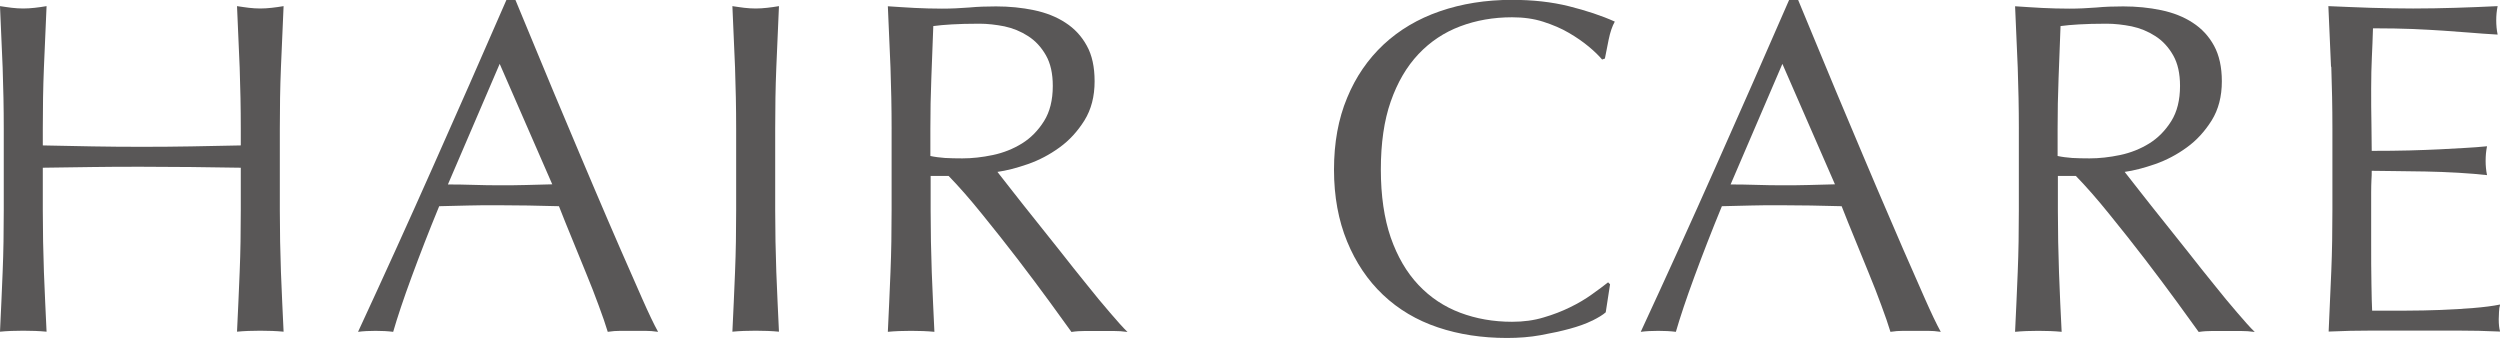
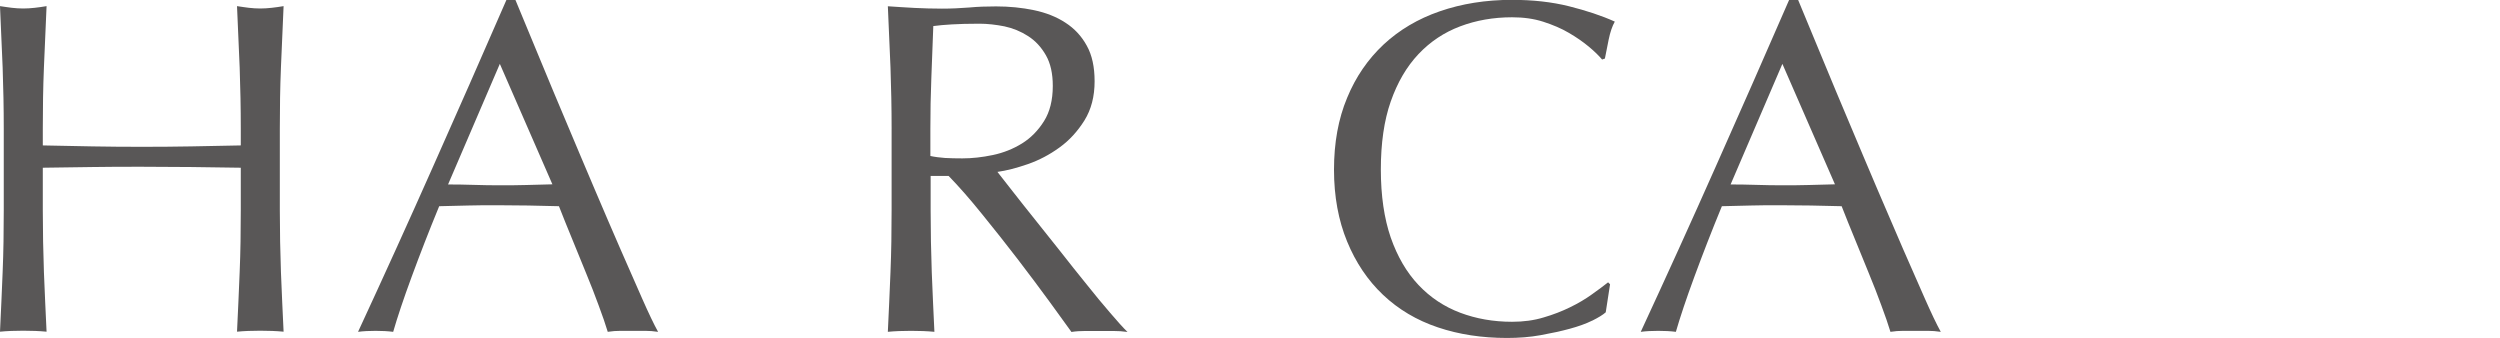
<svg xmlns="http://www.w3.org/2000/svg" id="_イヤー_2" viewBox="0 0 179.31 24.24">
  <defs>
    <style>.cls-1{fill:#595757;}</style>
  </defs>
  <g id="_イヤー_1-2">
    <g>
      <path class="cls-1" d="M17.19,4.84c-.06-1.44-.12-2.91-.19-4.4,.29,.05,.58,.08,.85,.12,.27,.03,.54,.05,.82,.05s.54-.02,.82-.05c.27-.03,.56-.07,.85-.12-.07,1.5-.13,2.96-.19,4.4-.06,1.44-.08,2.91-.08,4.4v5.85c0,1.5,.03,2.97,.08,4.42,.06,1.45,.12,2.88,.19,4.28-.52-.05-1.08-.07-1.67-.07s-1.15,.02-1.67,.07c.07-1.4,.13-2.83,.19-4.28,.06-1.45,.08-2.92,.08-4.42v-3.06c-1.22-.02-2.41-.04-3.55-.05-1.14-.01-2.33-.02-3.55-.02s-2.41,0-3.55,.02c-1.14,.01-2.33,.03-3.55,.05v3.06c0,1.5,.03,2.97,.08,4.42,.06,1.45,.12,2.88,.19,4.28-.52-.05-1.08-.07-1.67-.07s-1.15,.02-1.67,.07c.07-1.4,.13-2.83,.19-4.28,.06-1.45,.08-2.92,.08-4.42v-5.85c0-1.5-.03-2.96-.08-4.4C.13,3.41,.07,1.94,0,.44c.29,.05,.58,.08,.85,.12,.27,.03,.54,.05,.82,.05s.54-.02,.82-.05c.27-.03,.56-.07,.85-.12-.07,1.5-.13,2.96-.19,4.4-.06,1.44-.08,2.91-.08,4.4v1.19c1.22,.02,2.41,.05,3.55,.07,1.14,.02,2.33,.03,3.55,.03s2.41-.01,3.55-.03c1.14-.02,2.33-.04,3.55-.07v-1.19c0-1.5-.03-2.96-.08-4.4Z" />
-       <path class="cls-1" d="M47.19,23.8c-.32-.05-.62-.07-.9-.07h-1.8c-.28,0-.58,.02-.9,.07-.16-.52-.37-1.15-.65-1.89-.27-.74-.57-1.51-.9-2.31-.33-.8-.66-1.62-1-2.45-.34-.83-.66-1.61-.95-2.36-.73-.02-1.46-.04-2.21-.05-.75-.01-1.5-.02-2.24-.02-.7,0-1.39,0-2.07,.02-.68,.01-1.37,.03-2.07,.05-.73,1.77-1.38,3.45-1.97,5.05-.59,1.6-1.03,2.92-1.33,3.96-.39-.05-.81-.07-1.26-.07s-.87,.02-1.26,.07c1.84-3.97,3.63-7.91,5.37-11.83,1.75-3.92,3.5-7.91,5.27-11.97h.65c.54,1.31,1.13,2.74,1.77,4.27,.63,1.53,1.28,3.08,1.94,4.64,.66,1.56,1.31,3.12,1.97,4.66,.66,1.54,1.27,2.98,1.85,4.3,.58,1.33,1.1,2.51,1.56,3.55,.46,1.04,.84,1.84,1.14,2.38Zm-15.06-10.57c.59,0,1.2,.01,1.84,.03,.63,.02,1.25,.03,1.84,.03,.63,0,1.27,0,1.9-.02,.63-.01,1.27-.03,1.9-.05l-3.77-8.64-3.71,8.64Z" />
-       <path class="cls-1" d="M52.72,4.84c-.06-1.44-.12-2.91-.19-4.4,.29,.05,.58,.08,.85,.12,.27,.03,.54,.05,.82,.05s.54-.02,.82-.05c.27-.03,.56-.07,.85-.12-.07,1.5-.13,2.96-.19,4.4-.06,1.44-.08,2.91-.08,4.4v5.85c0,1.5,.03,2.97,.08,4.42,.06,1.45,.12,2.88,.19,4.28-.52-.05-1.08-.07-1.67-.07s-1.15,.02-1.67,.07c.07-1.4,.13-2.83,.19-4.28,.06-1.45,.08-2.92,.08-4.42v-5.85c0-1.5-.03-2.96-.08-4.4Z" />
+       <path class="cls-1" d="M47.19,23.8c-.32-.05-.62-.07-.9-.07h-1.8c-.28,0-.58,.02-.9,.07-.16-.52-.37-1.15-.65-1.89-.27-.74-.57-1.51-.9-2.31-.33-.8-.66-1.62-1-2.45-.34-.83-.66-1.61-.95-2.36-.73-.02-1.46-.04-2.21-.05-.75-.01-1.5-.02-2.24-.02-.7,0-1.39,0-2.07,.02-.68,.01-1.37,.03-2.07,.05-.73,1.77-1.38,3.45-1.97,5.05-.59,1.6-1.03,2.92-1.33,3.96-.39-.05-.81-.07-1.26-.07s-.87,.02-1.26,.07c1.84-3.97,3.63-7.91,5.37-11.83,1.75-3.92,3.5-7.91,5.27-11.97h.65c.54,1.31,1.13,2.74,1.77,4.27,.63,1.53,1.28,3.08,1.94,4.64,.66,1.56,1.31,3.12,1.97,4.66,.66,1.54,1.27,2.98,1.85,4.3,.58,1.33,1.1,2.51,1.56,3.55,.46,1.04,.84,1.84,1.14,2.38m-15.06-10.57c.59,0,1.2,.01,1.84,.03,.63,.02,1.25,.03,1.84,.03,.63,0,1.27,0,1.9-.02,.63-.01,1.27-.03,1.9-.05l-3.77-8.64-3.71,8.64Z" />
      <path class="cls-1" d="M63.95,9.25c0-1.5-.03-2.96-.08-4.4-.06-1.44-.12-2.91-.19-4.4,.66,.05,1.3,.08,1.94,.12,.63,.03,1.28,.05,1.94,.05s1.3-.03,1.94-.08c.63-.06,1.28-.08,1.94-.08,.95,0,1.86,.09,2.72,.27,.86,.18,1.62,.48,2.26,.9,.65,.42,1.16,.97,1.53,1.65,.38,.68,.56,1.53,.56,2.55,0,1.09-.24,2.02-.73,2.81-.49,.78-1.08,1.43-1.79,1.94-.7,.51-1.46,.91-2.26,1.19-.81,.28-1.54,.47-2.19,.56,.27,.34,.65,.82,1.12,1.43,.48,.61,1.01,1.29,1.6,2.02,.59,.74,1.2,1.51,1.84,2.31,.63,.81,1.25,1.58,1.84,2.31,.59,.74,1.14,1.41,1.67,2.02,.52,.61,.94,1.08,1.26,1.39-.34-.05-.68-.07-1.02-.07h-2.01c-.34,0-.67,.02-.99,.07-.34-.48-.86-1.19-1.55-2.14-.69-.95-1.46-1.97-2.29-3.06-.84-1.09-1.69-2.17-2.57-3.25-.87-1.08-1.67-1.99-2.4-2.74h-1.29v2.48c0,1.5,.03,2.97,.08,4.42,.06,1.45,.12,2.88,.19,4.28-.52-.05-1.08-.07-1.67-.07s-1.15,.02-1.67,.07c.07-1.4,.13-2.83,.19-4.28,.06-1.45,.08-2.92,.08-4.42v-5.85Zm2.79,1.94c.32,.07,.66,.11,1.04,.14,.37,.02,.79,.03,1.24,.03,.7,0,1.43-.08,2.19-.24s1.46-.44,2.09-.83,1.16-.93,1.58-1.6c.42-.67,.63-1.51,.63-2.53,0-.88-.16-1.61-.49-2.19s-.75-1.04-1.28-1.38-1.09-.57-1.7-.7c-.61-.12-1.21-.19-1.8-.19-.79,0-1.45,.02-1.97,.05s-.96,.07-1.33,.12c-.05,1.25-.09,2.48-.14,3.71-.05,1.22-.07,2.45-.07,3.67v1.94Z" />
      <path class="cls-1" d="M114.19,23c-.44,.22-.98,.41-1.6,.58-.62,.17-1.32,.32-2.09,.46-.77,.14-1.58,.2-2.41,.2-1.79,0-3.45-.25-4.96-.76-1.52-.51-2.83-1.29-3.93-2.33-1.1-1.04-1.96-2.32-2.58-3.83-.62-1.51-.94-3.22-.94-5.15s.31-3.64,.94-5.15c.62-1.51,1.5-2.78,2.62-3.83,1.12-1.04,2.46-1.84,4.03-2.38,1.56-.54,3.29-.82,5.17-.82,1.5,0,2.86,.15,4.1,.46,1.23,.31,2.33,.67,3.28,1.1-.18,.32-.33,.75-.44,1.29-.11,.54-.2,1-.27,1.36l-.2,.07c-.23-.27-.54-.58-.95-.92-.41-.34-.88-.67-1.43-.99-.54-.32-1.16-.58-1.84-.8s-1.43-.32-2.24-.32c-1.34,0-2.58,.22-3.72,.65-1.14,.43-2.14,1.09-2.99,1.99-.85,.9-1.51,2.03-1.99,3.4-.48,1.37-.71,3-.71,4.88s.24,3.51,.71,4.88c.48,1.37,1.14,2.5,1.99,3.4,.85,.9,1.85,1.56,2.99,1.99,1.14,.43,2.38,.65,3.72,.65,.82,0,1.57-.1,2.26-.31,.69-.2,1.33-.45,1.9-.73,.58-.28,1.1-.59,1.56-.92,.46-.33,.86-.62,1.17-.87l.14,.14-.31,2.01c-.2,.18-.53,.38-.97,.6Z" />
      <path class="cls-1" d="M139.19,23.8c-.32-.05-.62-.07-.9-.07h-1.8c-.28,0-.58,.02-.9,.07-.16-.52-.37-1.15-.65-1.89-.27-.74-.57-1.51-.9-2.31-.33-.8-.66-1.62-1-2.45-.34-.83-.66-1.61-.95-2.36-.73-.02-1.46-.04-2.21-.05-.75-.01-1.5-.02-2.24-.02-.7,0-1.39,0-2.07,.02-.68,.01-1.37,.03-2.07,.05-.73,1.77-1.38,3.45-1.97,5.05-.59,1.6-1.03,2.92-1.33,3.96-.39-.05-.8-.07-1.26-.07s-.87,.02-1.26,.07c1.84-3.97,3.63-7.91,5.37-11.83,1.75-3.92,3.5-7.91,5.27-11.97h.65c.54,1.31,1.13,2.74,1.77,4.27,.63,1.53,1.28,3.08,1.94,4.64,.66,1.56,1.31,3.12,1.97,4.66,.66,1.54,1.28,2.98,1.85,4.3,.58,1.33,1.1,2.51,1.56,3.55,.46,1.04,.84,1.84,1.14,2.38Zm-15.06-10.57c.59,0,1.2,.01,1.84,.03,.63,.02,1.25,.03,1.84,.03,.63,0,1.27,0,1.9-.02,.63-.01,1.27-.03,1.9-.05l-3.77-8.64-3.71,8.64Z" />
-       <path class="cls-1" d="M144.8,9.25c0-1.5-.03-2.96-.08-4.4-.06-1.44-.12-2.91-.19-4.4,.66,.05,1.3,.08,1.94,.12,.63,.03,1.28,.05,1.94,.05s1.3-.03,1.94-.08c.63-.06,1.28-.08,1.94-.08,.95,0,1.86,.09,2.72,.27,.86,.18,1.62,.48,2.26,.9,.65,.42,1.16,.97,1.53,1.65,.37,.68,.56,1.53,.56,2.55,0,1.09-.24,2.02-.73,2.81-.49,.78-1.08,1.43-1.79,1.94-.7,.51-1.46,.91-2.26,1.19-.81,.28-1.54,.47-2.19,.56,.27,.34,.65,.82,1.12,1.43,.48,.61,1.01,1.29,1.6,2.02,.59,.74,1.2,1.51,1.84,2.31,.63,.81,1.25,1.58,1.84,2.31,.59,.74,1.14,1.41,1.67,2.02,.52,.61,.94,1.08,1.26,1.39-.34-.05-.68-.07-1.02-.07h-2.01c-.34,0-.67,.02-.99,.07-.34-.48-.86-1.19-1.55-2.14-.69-.95-1.46-1.97-2.29-3.06-.84-1.09-1.69-2.17-2.57-3.25-.87-1.08-1.67-1.99-2.4-2.74h-1.29v2.48c0,1.5,.03,2.97,.08,4.42s.12,2.88,.19,4.28c-.52-.05-1.08-.07-1.67-.07s-1.14,.02-1.67,.07c.07-1.4,.13-2.83,.19-4.28s.08-2.92,.08-4.42v-5.85Zm2.79,1.94c.32,.07,.66,.11,1.04,.14,.37,.02,.79,.03,1.24,.03,.7,0,1.43-.08,2.19-.24s1.46-.44,2.09-.83,1.16-.93,1.58-1.6c.42-.67,.63-1.51,.63-2.53,0-.88-.16-1.61-.49-2.19-.33-.58-.75-1.04-1.28-1.38s-1.09-.57-1.7-.7c-.61-.12-1.21-.19-1.8-.19-.79,0-1.45,.02-1.97,.05-.52,.03-.96,.07-1.33,.12-.05,1.25-.09,2.48-.14,3.71-.05,1.22-.07,2.45-.07,3.67v1.94Z" />
-       <path class="cls-1" d="M167.19,4.79c-.06-1.45-.12-2.9-.19-4.35,1.02,.05,2.03,.08,3.04,.12,1.01,.03,2.02,.05,3.04,.05s2.03-.02,3.03-.05c1-.03,2.01-.07,3.03-.12-.07,.34-.1,.68-.1,1.02s.03,.68,.1,1.02c-.73-.04-1.39-.09-1.99-.14-.6-.04-1.24-.09-1.9-.14-.67-.05-1.4-.08-2.19-.12-.79-.03-1.75-.05-2.86-.05-.02,.73-.05,1.42-.08,2.07-.03,.66-.05,1.41-.05,2.24,0,.88,0,1.75,.02,2.58,.01,.84,.02,1.47,.02,1.9,1,0,1.89-.01,2.69-.03,.79-.02,1.52-.05,2.18-.08,.66-.03,1.26-.07,1.82-.1,.56-.03,1.08-.07,1.58-.12-.07,.34-.1,.69-.1,1.05,0,.34,.03,.68,.1,1.02-.59-.07-1.28-.12-2.06-.17-.78-.05-1.56-.07-2.35-.09-.78-.01-1.52-.02-2.21-.03-.69-.01-1.24-.02-1.65-.02,0,.2,0,.42-.02,.66-.01,.24-.02,.54-.02,.9v3.37c0,1.29,0,2.36,.02,3.2,.01,.84,.03,1.47,.05,1.9h2.38c.86,0,1.71-.02,2.53-.05s1.61-.08,2.35-.14c.74-.06,1.38-.14,1.92-.25-.05,.16-.07,.33-.08,.53-.01,.19-.02,.37-.02,.53,0,.36,.03,.66,.1,.88-1.02-.05-2.04-.07-3.04-.07h-6.17c-1.02,0-2.05,.02-3.09,.07,.07-1.45,.13-2.9,.19-4.33,.06-1.44,.08-2.91,.08-4.4v-5.85c0-1.5-.03-2.97-.08-4.42Z" />
    </g>
  </g>
</svg>